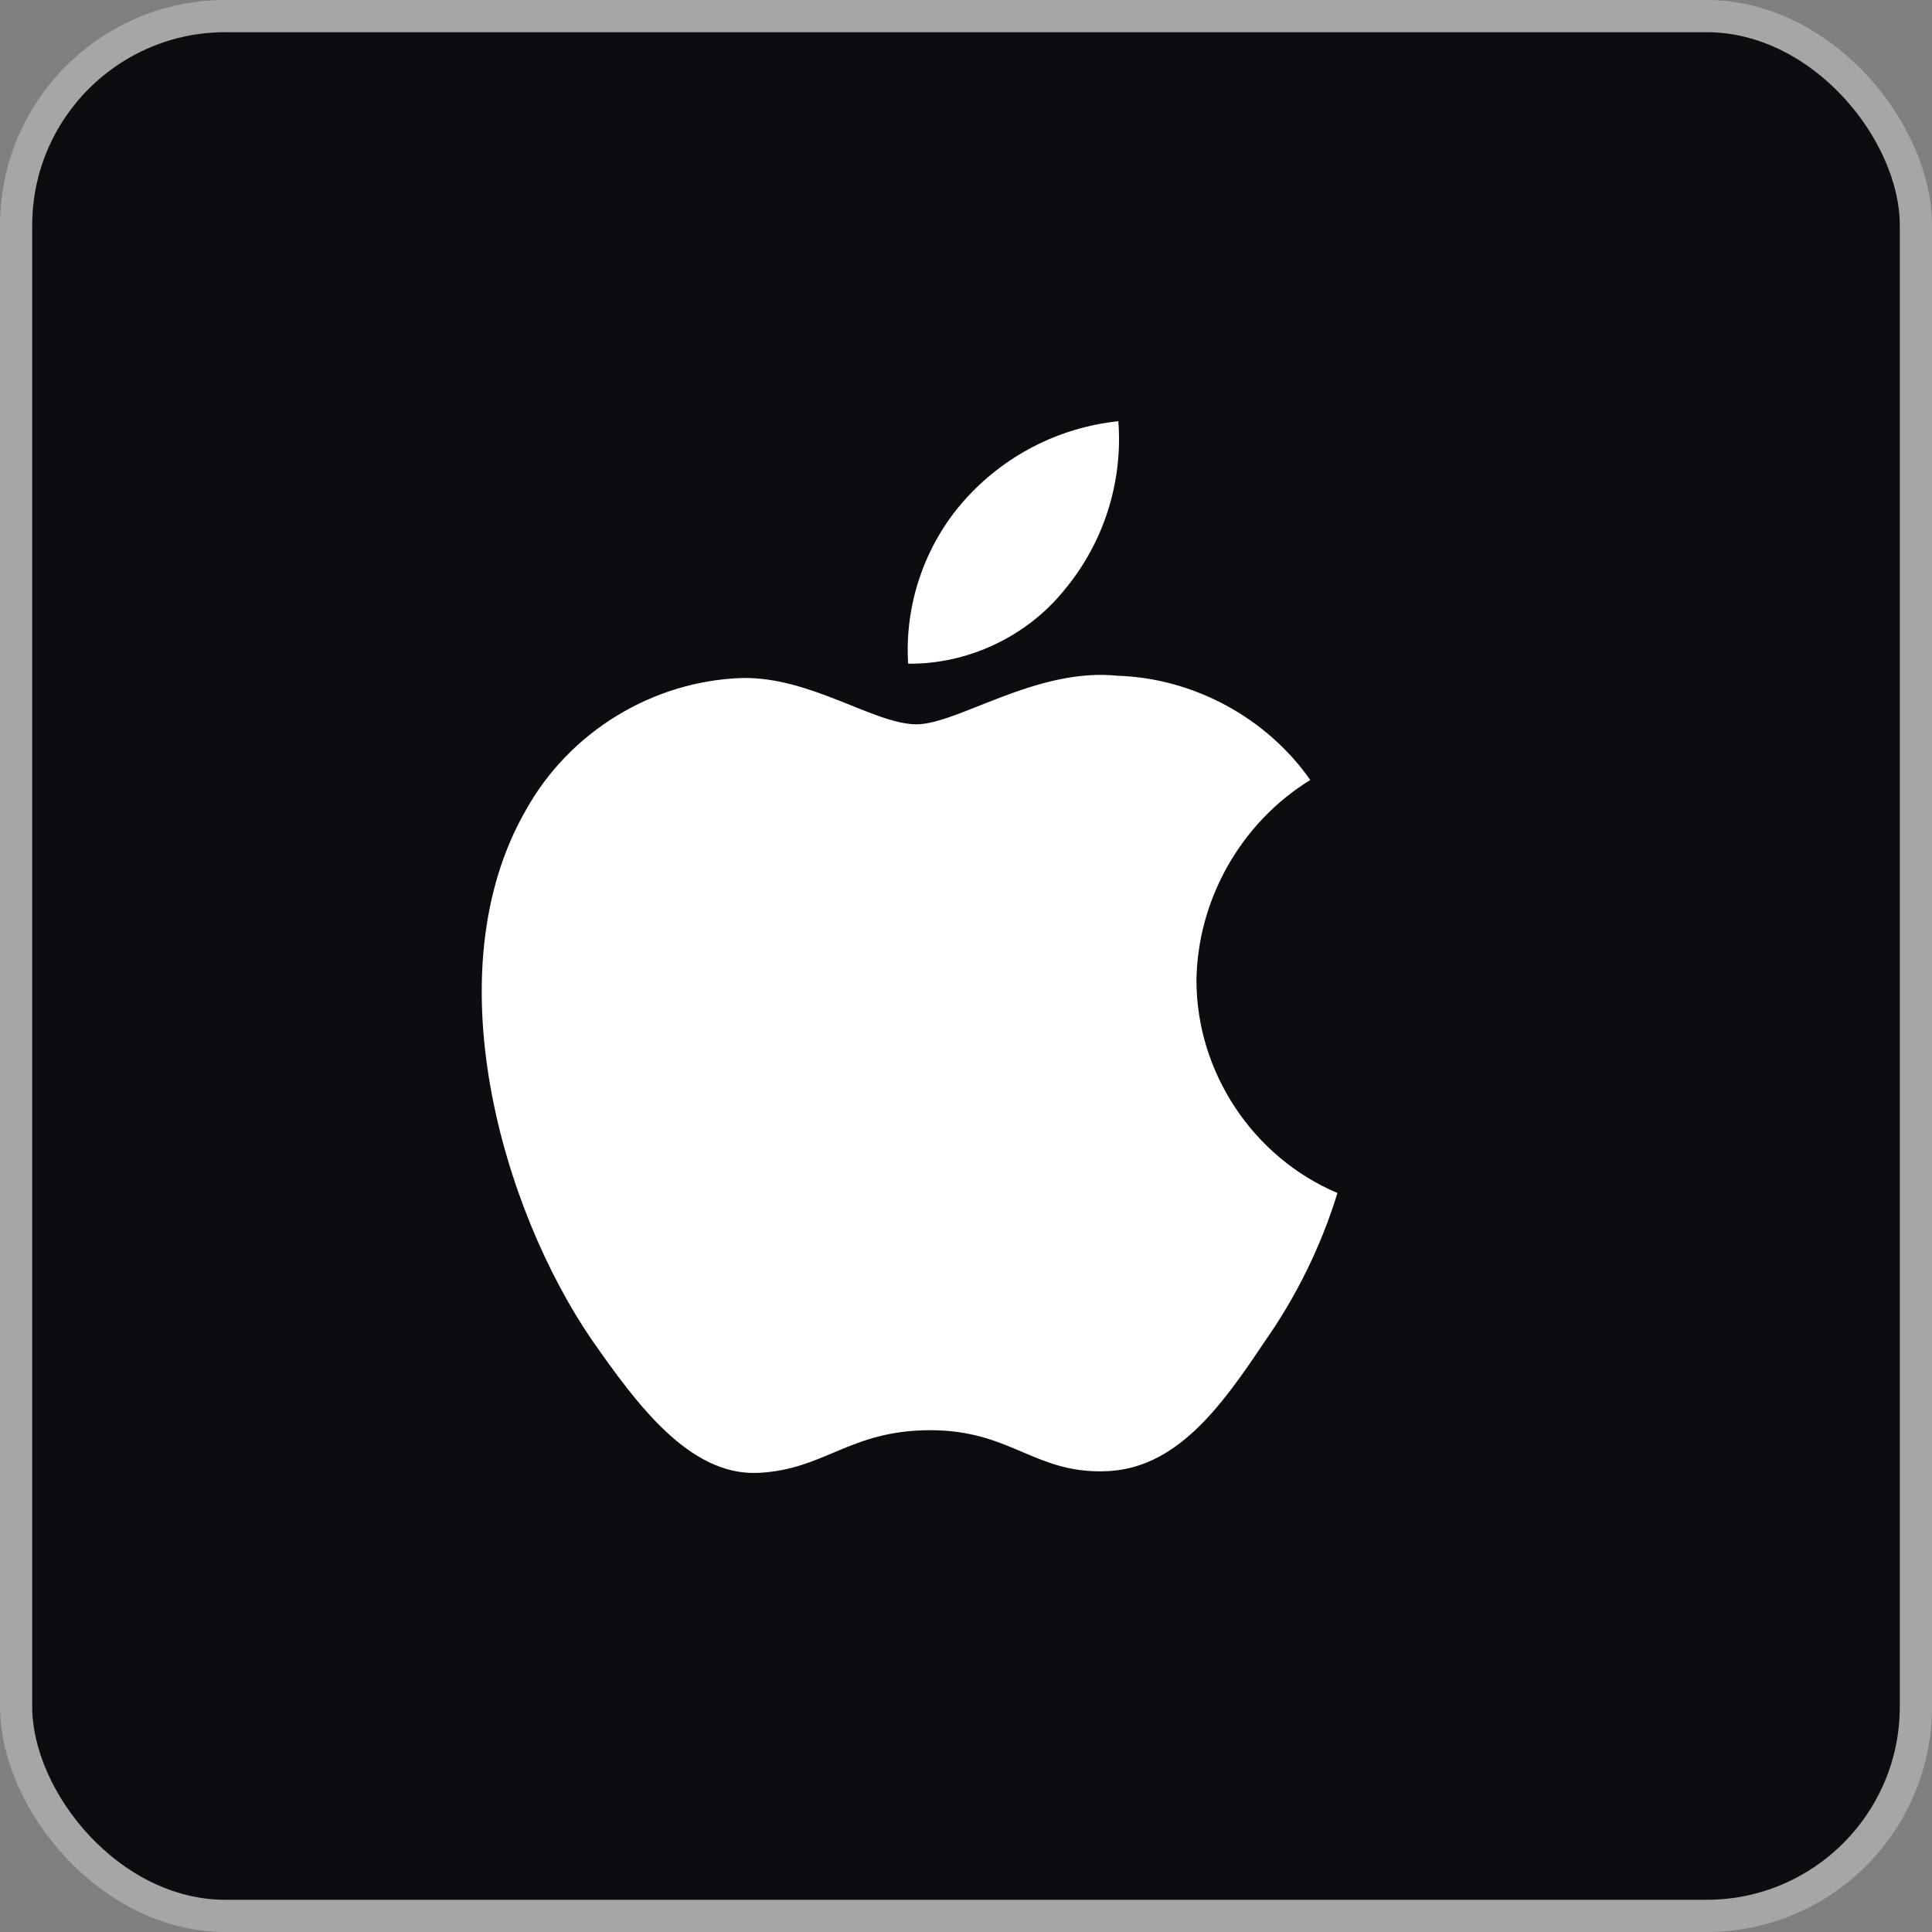
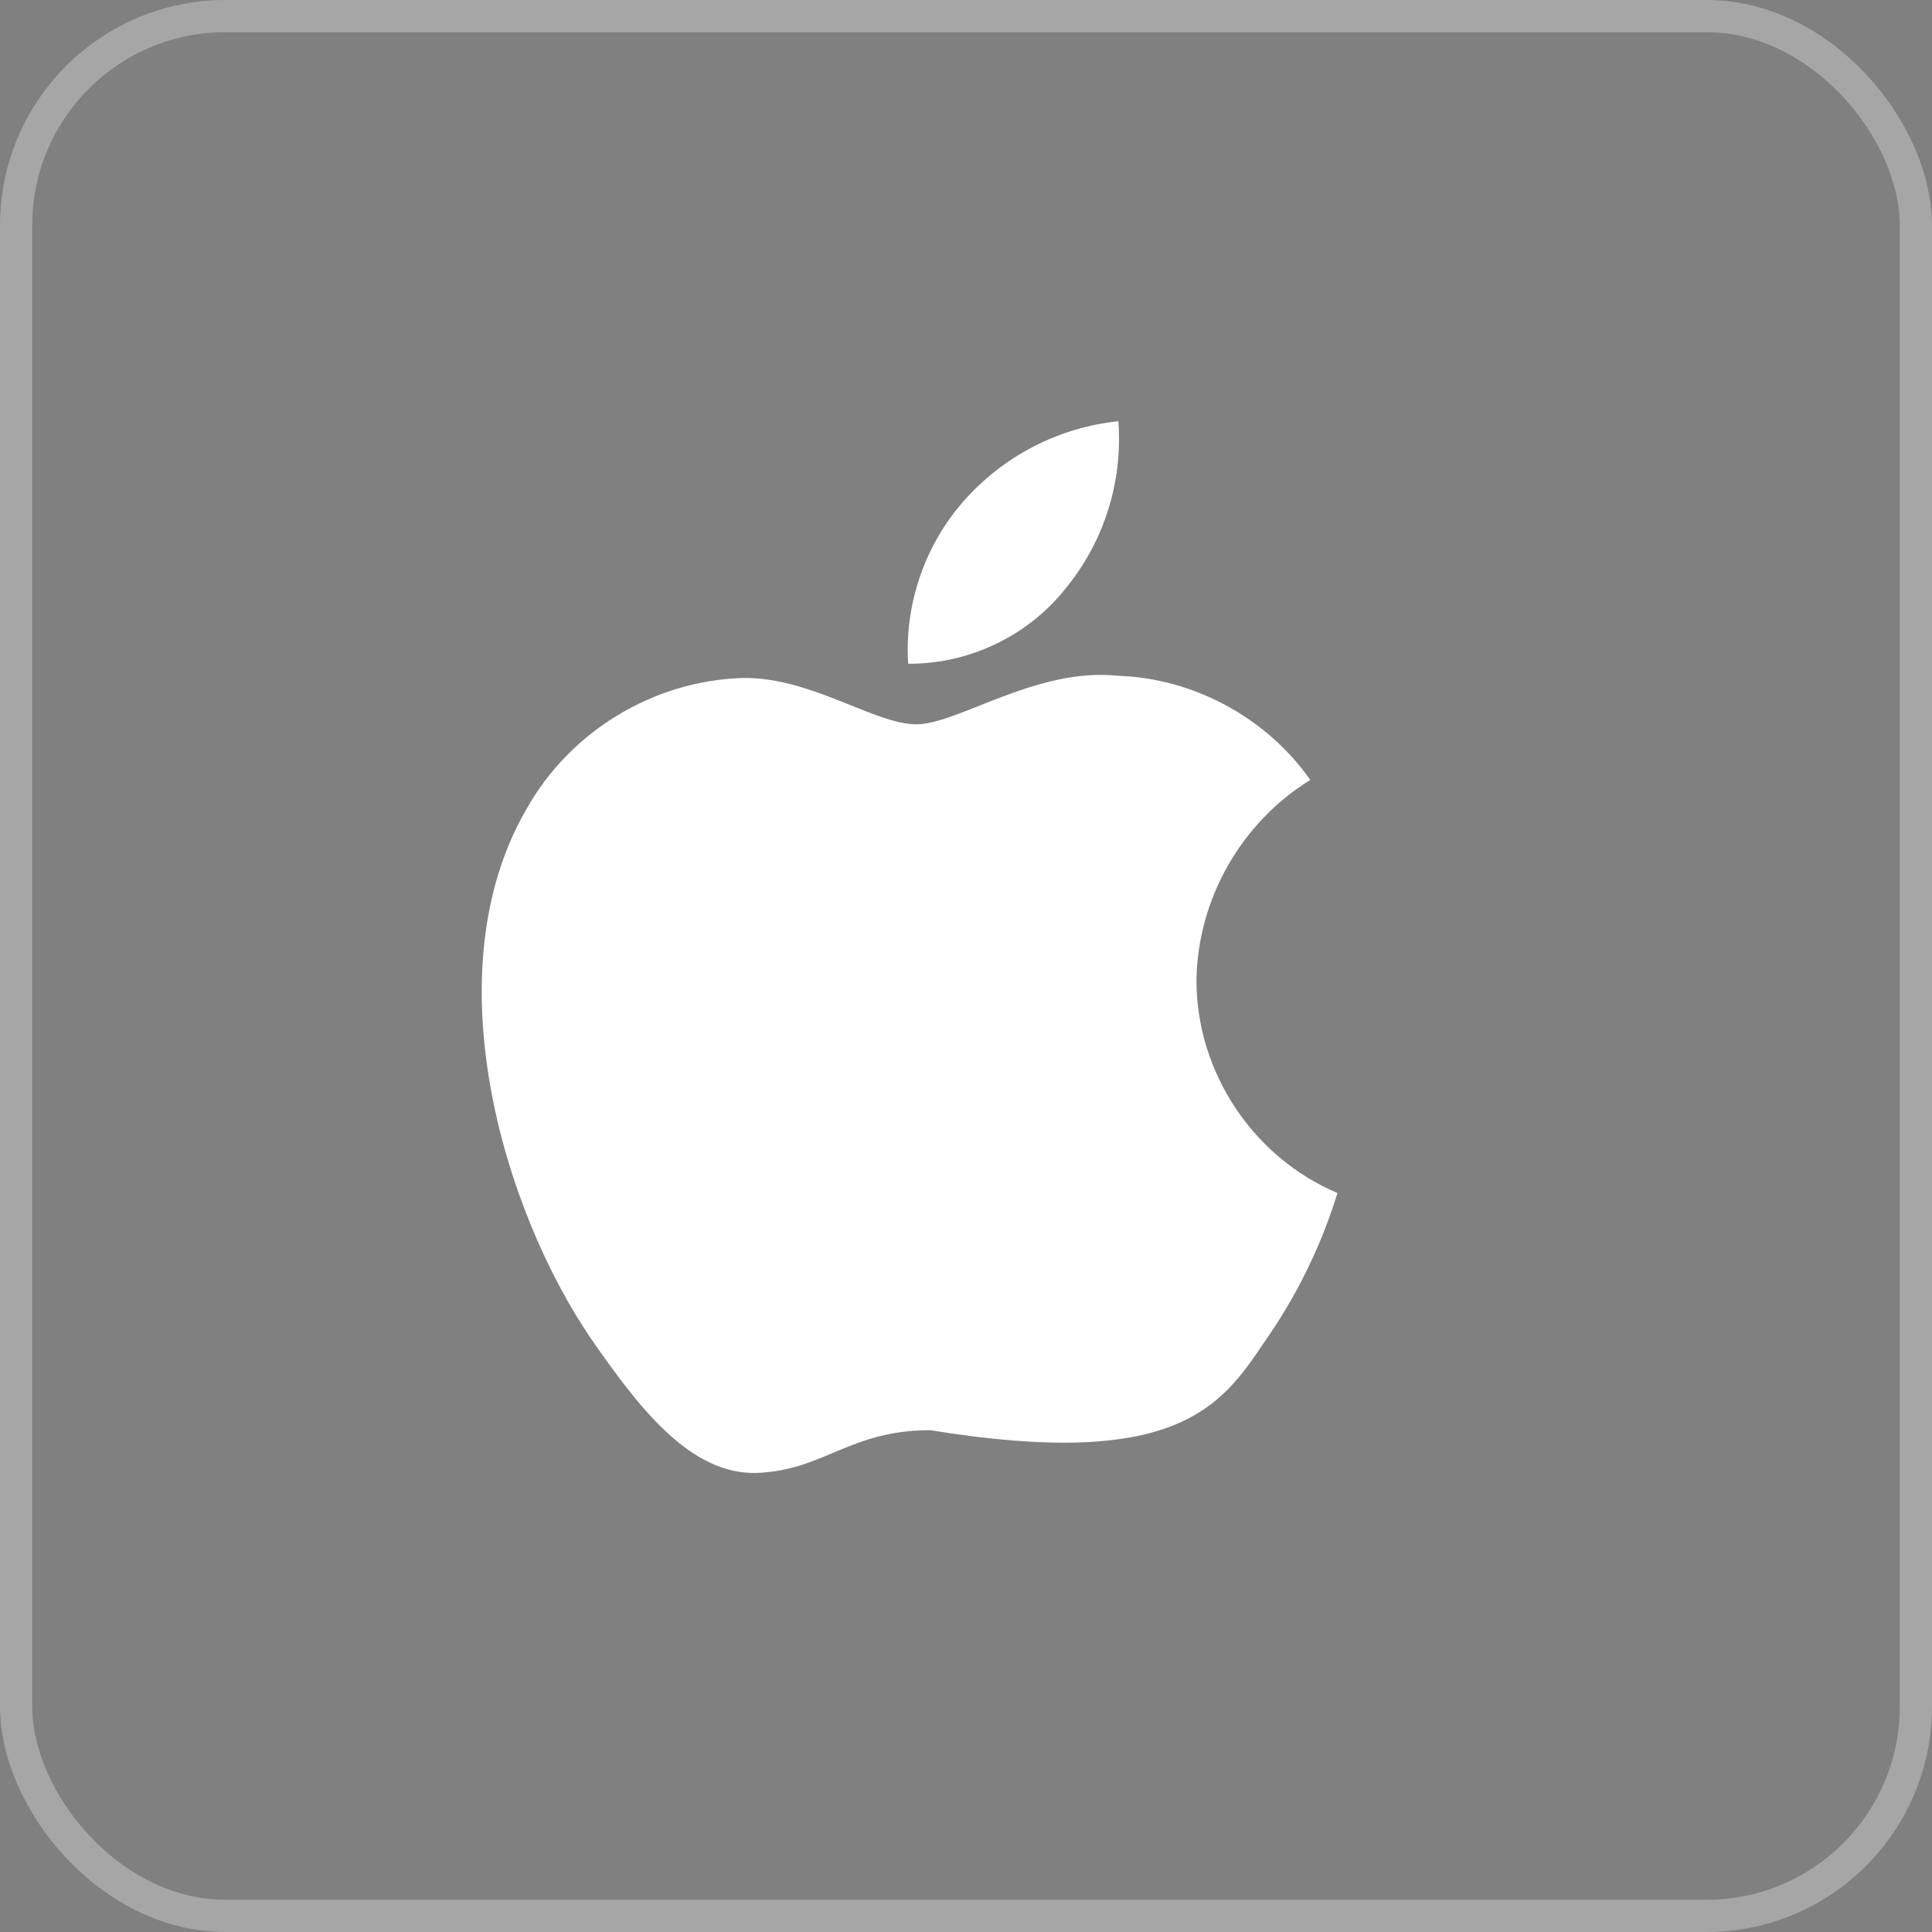
<svg xmlns="http://www.w3.org/2000/svg" width="60" height="60" viewBox="0 0 60 60" fill="none">
  <rect x="0" y="0" width="60" height="60" fill="#808080" stroke="none" />
-   <rect x="0.5" y="0.5" width="59" height="59" rx="6.5" fill="#0C0D10" />
  <rect x="0.5" y="0.5" width="59" height="59" rx="6.5" stroke="#A6A6A6" />
-   <path d="M37.157 30.451C37.189 27.93 38.544 25.544 40.692 24.223C39.337 22.288 37.067 21.06 34.705 20.986C32.186 20.722 29.744 22.494 28.461 22.494C27.152 22.494 25.176 21.013 23.048 21.056C20.274 21.146 17.688 22.723 16.338 25.148C13.438 30.171 15.601 37.553 18.38 41.612C19.771 43.6 21.396 45.821 23.522 45.742C25.602 45.656 26.379 44.416 28.891 44.416C31.379 44.416 32.108 45.742 34.277 45.692C36.51 45.656 37.917 43.696 39.258 41.689C40.257 40.272 41.026 38.706 41.536 37.05C38.912 35.94 37.16 33.3 37.157 30.451Z" fill="white" />
+   <path d="M37.157 30.451C37.189 27.93 38.544 25.544 40.692 24.223C39.337 22.288 37.067 21.06 34.705 20.986C32.186 20.722 29.744 22.494 28.461 22.494C27.152 22.494 25.176 21.013 23.048 21.056C20.274 21.146 17.688 22.723 16.338 25.148C13.438 30.171 15.601 37.553 18.38 41.612C19.771 43.6 21.396 45.821 23.522 45.742C25.602 45.656 26.379 44.416 28.891 44.416C36.51 45.656 37.917 43.696 39.258 41.689C40.257 40.272 41.026 38.706 41.536 37.05C38.912 35.94 37.16 33.3 37.157 30.451Z" fill="white" />
  <path d="M33.059 18.317C34.277 16.855 34.876 14.977 34.731 13.081C32.871 13.276 31.154 14.165 29.92 15.57C28.713 16.943 28.086 18.788 28.204 20.612C30.065 20.631 31.894 19.767 33.059 18.317Z" fill="white" />
</svg>